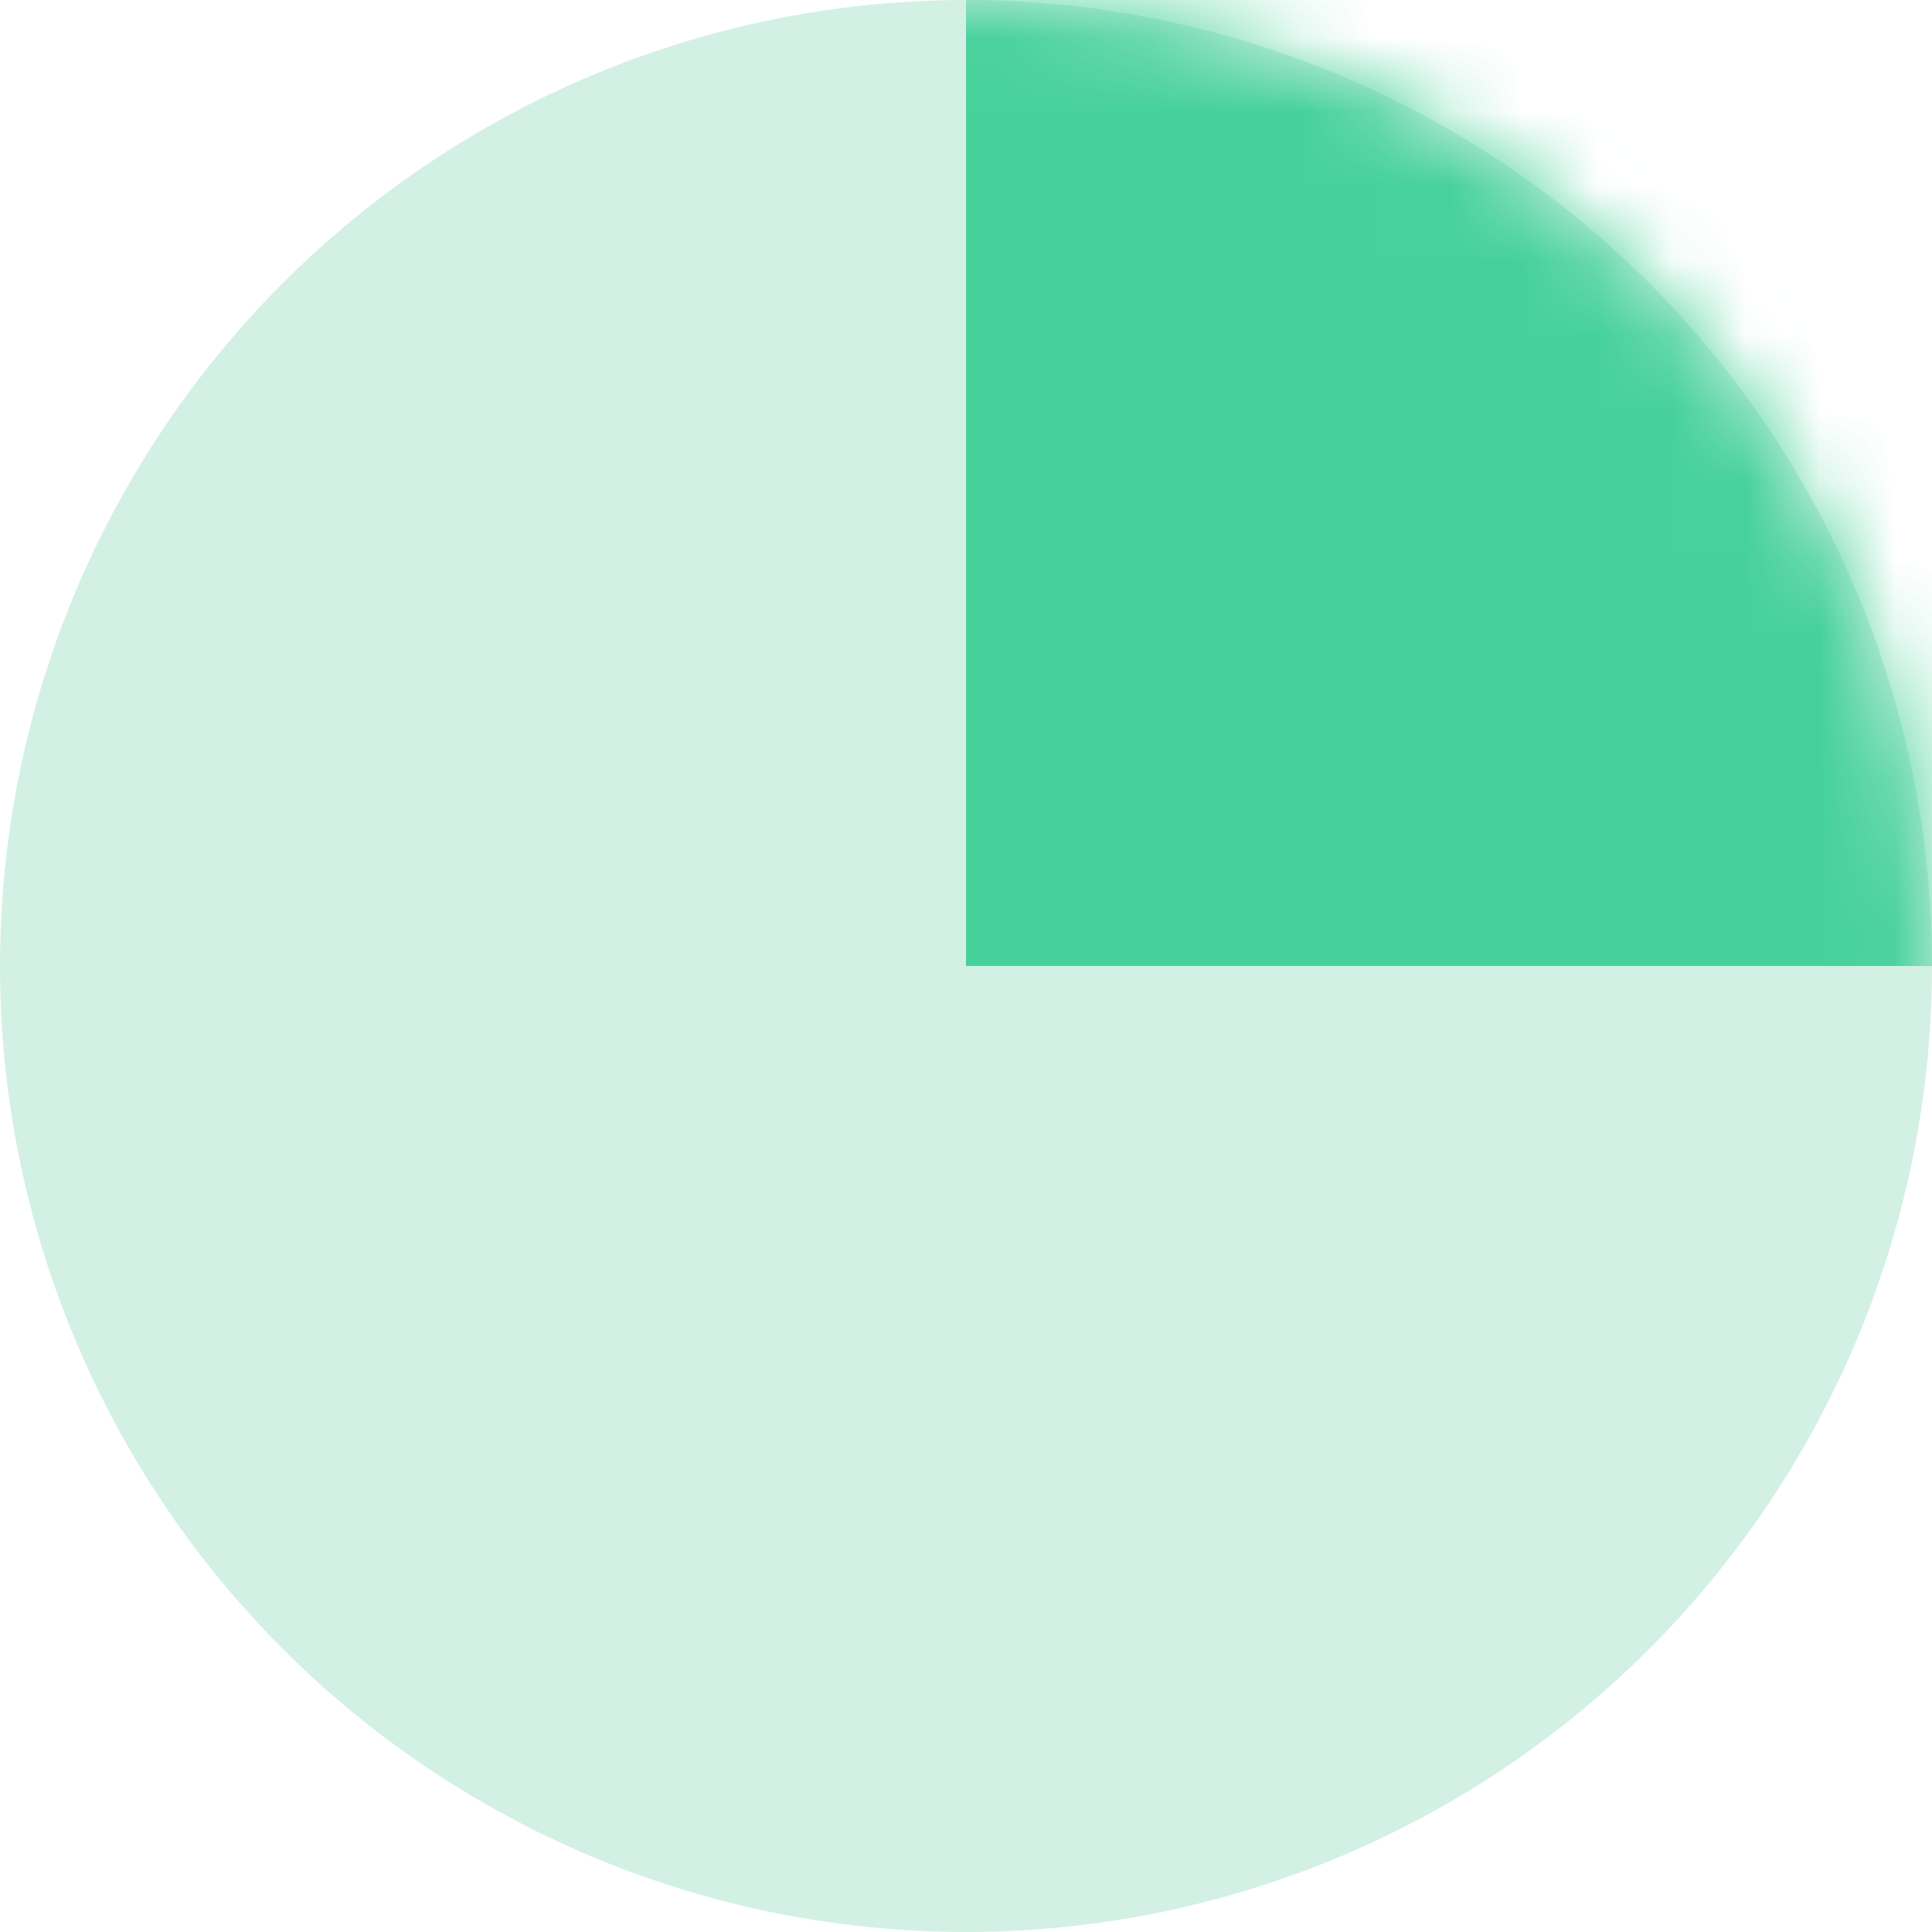
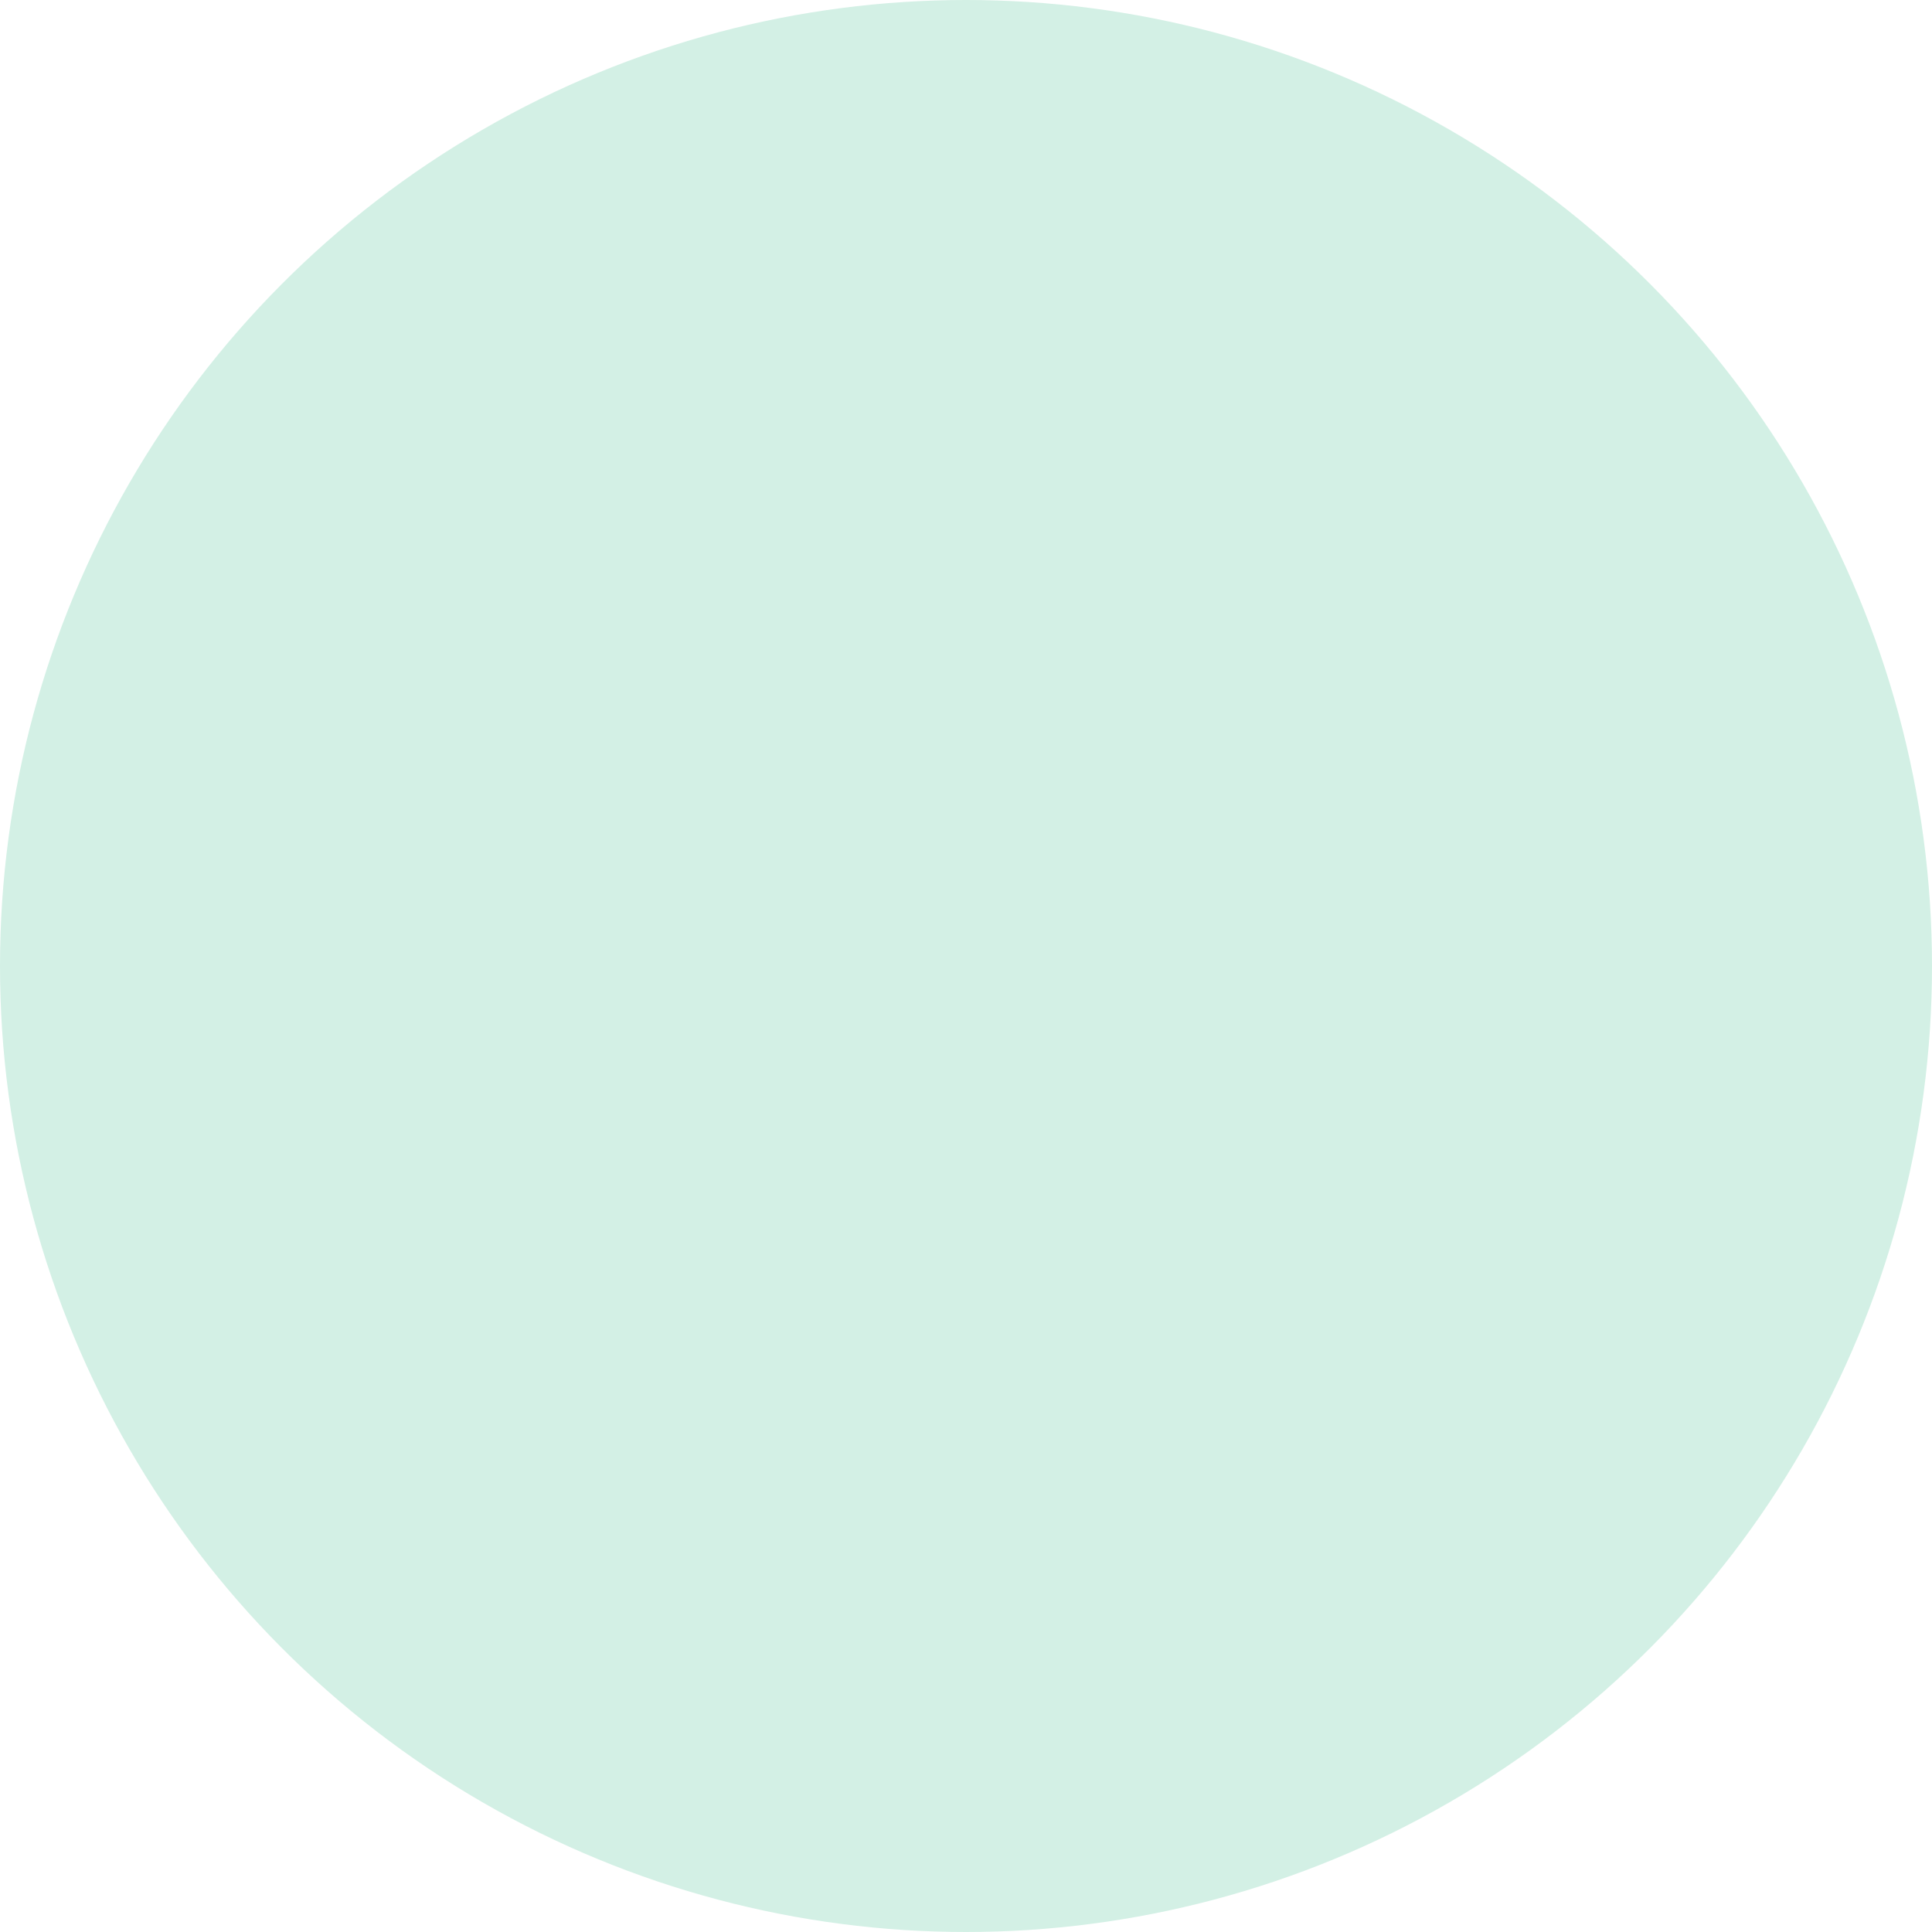
<svg xmlns="http://www.w3.org/2000/svg" width="26" height="26" viewBox="0 0 26 26" fill="none">
  <circle cx="13" cy="13" r="13" fill="#D3F0E5" />
  <mask id="mask0_195_150" style="mask-type:alpha" maskUnits="userSpaceOnUse" x="0" y="0" width="26" height="26">
-     <circle cx="13" cy="13" r="13" fill="white" />
-   </mask>
+     </mask>
  <g mask="url(#mask0_195_150)">
-     <path d="M13 -1V13H27V-1H13Z" fill="#46D19B" />
-   </g>
+     </g>
</svg>